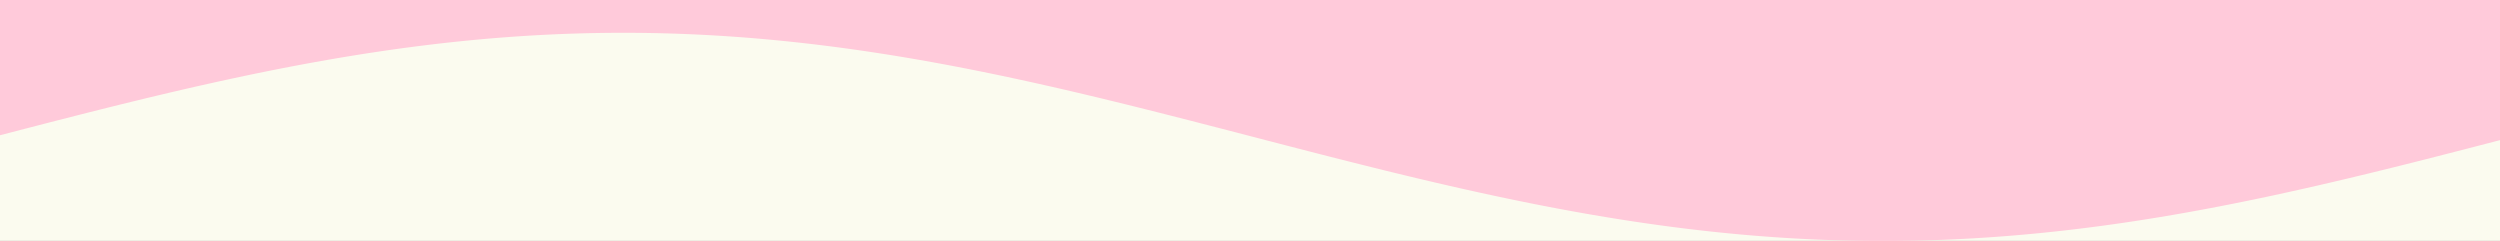
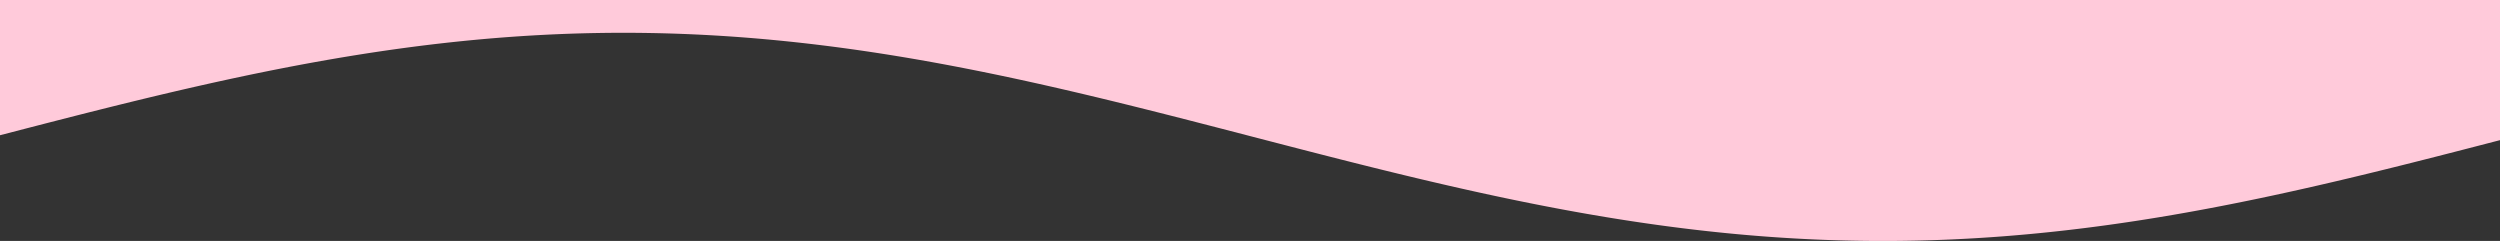
<svg xmlns="http://www.w3.org/2000/svg" width="1328" height="128" viewBox="0 0 1328 128" fill="none">
  <rect x="0" y="0" width="1328" height="128" fill="#333333" stroke="none" />
  <g clip-path="url(#clip0_3996_3493)">
-     <rect width="1328" height="128" fill="#FBFBEF" />
    <path d="M0 -4.5V71.839L3.345 70.971L6.69 70.103L10.035 69.236L13.38 68.37L16.725 67.504L20.07 66.64L23.416 65.778L26.761 64.917L30.106 64.058L33.451 63.201L36.796 62.347L40.141 61.495L43.486 60.646L46.831 59.8L50.176 58.957L53.521 58.118L56.867 57.282L60.212 56.45L63.557 55.621L66.902 54.798L70.247 53.978L73.592 53.163L76.937 52.353L80.282 51.548L83.627 50.748L86.972 49.954L90.317 49.165L93.662 48.383L97.008 47.606L100.353 46.835L103.698 46.071L107.043 45.313L110.388 44.562L113.733 43.818L117.078 43.081L120.423 42.351L123.768 41.629L127.113 40.914L130.458 40.208L133.803 39.509L137.149 38.819L140.494 38.137L143.839 37.463L147.184 36.798L150.529 36.142L153.874 35.495L157.219 34.858L160.564 34.229L163.909 33.61L167.254 33.001L170.599 32.401L173.944 31.812L177.29 31.232L180.635 30.663L183.98 30.104L187.325 29.556L190.67 29.018L194.015 28.491L197.36 27.975L200.705 27.47L204.05 26.977L207.395 26.494L210.74 26.023L214.086 25.563L217.431 25.115L220.776 24.679L224.121 24.255L227.466 23.842L230.811 23.442L234.156 23.054L237.501 22.678L240.846 22.314L244.191 21.963L247.536 21.624L250.882 21.298L254.227 20.985L257.572 20.684L260.917 20.396L264.262 20.122L267.607 19.86L270.952 19.611L274.297 19.375L277.642 19.153L280.987 18.943L284.332 18.747L287.677 18.564L291.023 18.395L294.368 18.239L297.713 18.096L301.058 17.967L304.403 17.852L307.748 17.749L311.093 17.661L314.438 17.586L317.783 17.525L321.128 17.477L324.473 17.443L327.819 17.422L331.164 17.416L334.509 17.422L337.854 17.443L341.199 17.477L344.544 17.525L347.889 17.586L351.234 17.661L354.579 17.749L357.924 17.852L361.269 17.967L364.615 18.096L367.96 18.239L371.305 18.395L374.65 18.564L377.995 18.747L381.34 18.943L384.685 19.153L388.03 19.375L391.375 19.611L394.72 19.86L398.065 20.122L401.41 20.396L404.756 20.684L408.101 20.985L411.446 21.298L414.791 21.624L418.136 21.963L421.481 22.314L424.826 22.678L428.171 23.054L431.516 23.442L434.861 23.842L438.206 24.255L441.551 24.679L444.897 25.115L448.242 25.563L451.587 26.023L454.932 26.494L458.277 26.977L461.622 27.47L464.967 27.975L468.312 28.491L471.657 29.018L475.002 29.556L478.347 30.104L481.693 30.663L485.038 31.232L488.383 31.812L491.728 32.401L495.073 33.001L498.418 33.61L501.763 34.229L505.108 34.858L508.453 35.495L511.798 36.142L515.144 36.798L518.489 37.463L521.834 38.137L525.179 38.819L528.524 39.509L531.869 40.208L535.214 40.914L538.559 41.629L541.904 42.351L545.249 43.081L548.594 43.818L551.94 44.562L555.285 45.313L558.63 46.071L561.975 46.835L565.32 47.606L568.665 48.383L572.01 49.165L575.355 49.954L578.7 50.748L582.045 51.548L585.39 52.353L588.735 53.163L592.081 53.978L595.426 54.798L598.771 55.621L602.116 56.45L605.461 57.282L608.806 58.118L612.151 58.957L615.496 59.8L618.841 60.646L622.186 61.495L625.531 62.347L628.877 63.201L632.222 64.058L635.567 64.917L638.912 65.778L642.257 66.64L645.602 67.504L648.947 68.37L652.292 69.236L655.637 70.103L658.982 70.971L662.327 71.839L665.672 72.708L669.018 73.576L672.363 74.445L675.708 75.312L679.053 76.18L682.398 77.046L685.743 77.911L689.088 78.775L692.433 79.638L695.778 80.499L699.123 81.357L702.469 82.214L705.814 83.069L709.159 83.92L712.504 84.769L715.849 85.615L719.194 86.458L722.539 87.298L725.884 88.134L729.229 88.966L732.574 89.794L735.919 90.618L739.264 91.437L742.61 92.252L745.955 93.062L749.3 93.867L752.645 94.667L755.99 95.461L759.335 96.25L762.68 97.033L766.025 97.81L769.37 98.581L772.715 99.345L776.06 100.103L779.405 100.854L782.751 101.598L786.096 102.335L789.441 103.064L792.786 103.787L796.131 104.501L799.476 105.208L802.821 105.906L806.166 106.597L809.511 107.279L812.856 107.952L816.201 108.617L819.546 109.273L822.892 109.92L826.237 110.558L829.582 111.186L832.927 111.805L836.272 112.415L839.617 113.014L842.962 113.604L846.307 114.183L849.652 114.752L852.997 115.311L856.342 115.86L859.688 116.397L863.033 116.924L866.378 117.44L869.723 117.945L873.068 118.439L876.413 118.921L879.758 119.393L883.103 119.852L886.448 120.3L889.793 120.736L893.138 121.161L896.484 121.573L899.829 121.973L903.174 122.362L906.519 122.738L909.864 123.101L913.209 123.452L916.554 123.791L919.899 124.117L923.244 124.431L926.589 124.731L929.934 125.019L933.279 125.294L936.625 125.556L939.97 125.805L943.315 126.04L946.66 126.263L950.005 126.472L953.35 126.668L956.695 126.851L960.04 127.021L963.385 127.177L966.73 127.319L970.075 127.448L973.421 127.564L976.766 127.666L980.111 127.755L983.456 127.83L986.801 127.891L990.146 127.939L993.491 127.973L996.836 127.993L1000.18 128L1003.53 127.993L1006.87 127.973L1010.22 127.939L1013.56 127.891L1016.91 127.83L1020.25 127.755L1023.6 127.666L1026.94 127.564L1030.29 127.448L1033.63 127.319L1036.98 127.177L1040.32 127.021L1043.67 126.851L1047.01 126.668L1050.36 126.472L1053.7 126.263L1057.05 126.04L1060.39 125.805L1063.74 125.556L1067.08 125.294L1070.43 125.019L1073.77 124.731L1077.12 124.431L1080.46 124.117L1083.81 123.791L1087.15 123.452L1090.5 123.101L1093.84 122.738L1097.19 122.362L1100.53 121.973L1103.88 121.573L1107.22 121.161L1110.57 120.736L1113.91 120.3L1117.26 119.852L1120.6 119.393L1123.95 118.921L1127.29 118.439L1130.64 117.945L1133.98 117.44L1137.33 116.924L1140.67 116.397L1144.02 115.86L1147.37 115.311L1150.71 114.752L1154.06 114.183L1157.4 113.604L1160.75 113.014L1164.09 112.415L1167.44 111.805L1170.78 111.186L1174.13 110.558L1177.47 109.92L1180.82 109.273L1184.16 108.617L1187.51 107.952L1190.85 107.279L1194.2 106.597L1197.54 105.906L1200.89 105.208L1204.23 104.501L1207.58 103.787L1210.92 103.064L1214.27 102.335L1217.61 101.598L1220.96 100.854L1224.3 100.103L1227.65 99.345L1230.99 98.581L1234.34 97.81L1237.68 97.033L1241.03 96.25L1244.37 95.461L1247.72 94.667L1251.06 93.867L1254.41 93.062L1257.75 92.252L1261.1 91.437L1264.44 90.618L1267.79 89.794L1271.13 88.966L1274.48 88.134L1277.82 87.298L1281.17 86.458L1284.51 85.615L1287.86 84.769L1291.2 83.92L1294.55 83.069L1297.89 82.214L1301.24 81.357L1304.58 80.499L1307.93 79.638L1311.27 78.775L1314.62 77.911L1317.96 77.046L1321.31 76.18L1324.65 75.312L1328 74.445V-4.5" fill="#FFCADA" />
  </g>
  <defs>
    <clipPath id="clip0_3996_3493">
      <rect width="1328" height="128" fill="white" />
    </clipPath>
  </defs>
</svg>